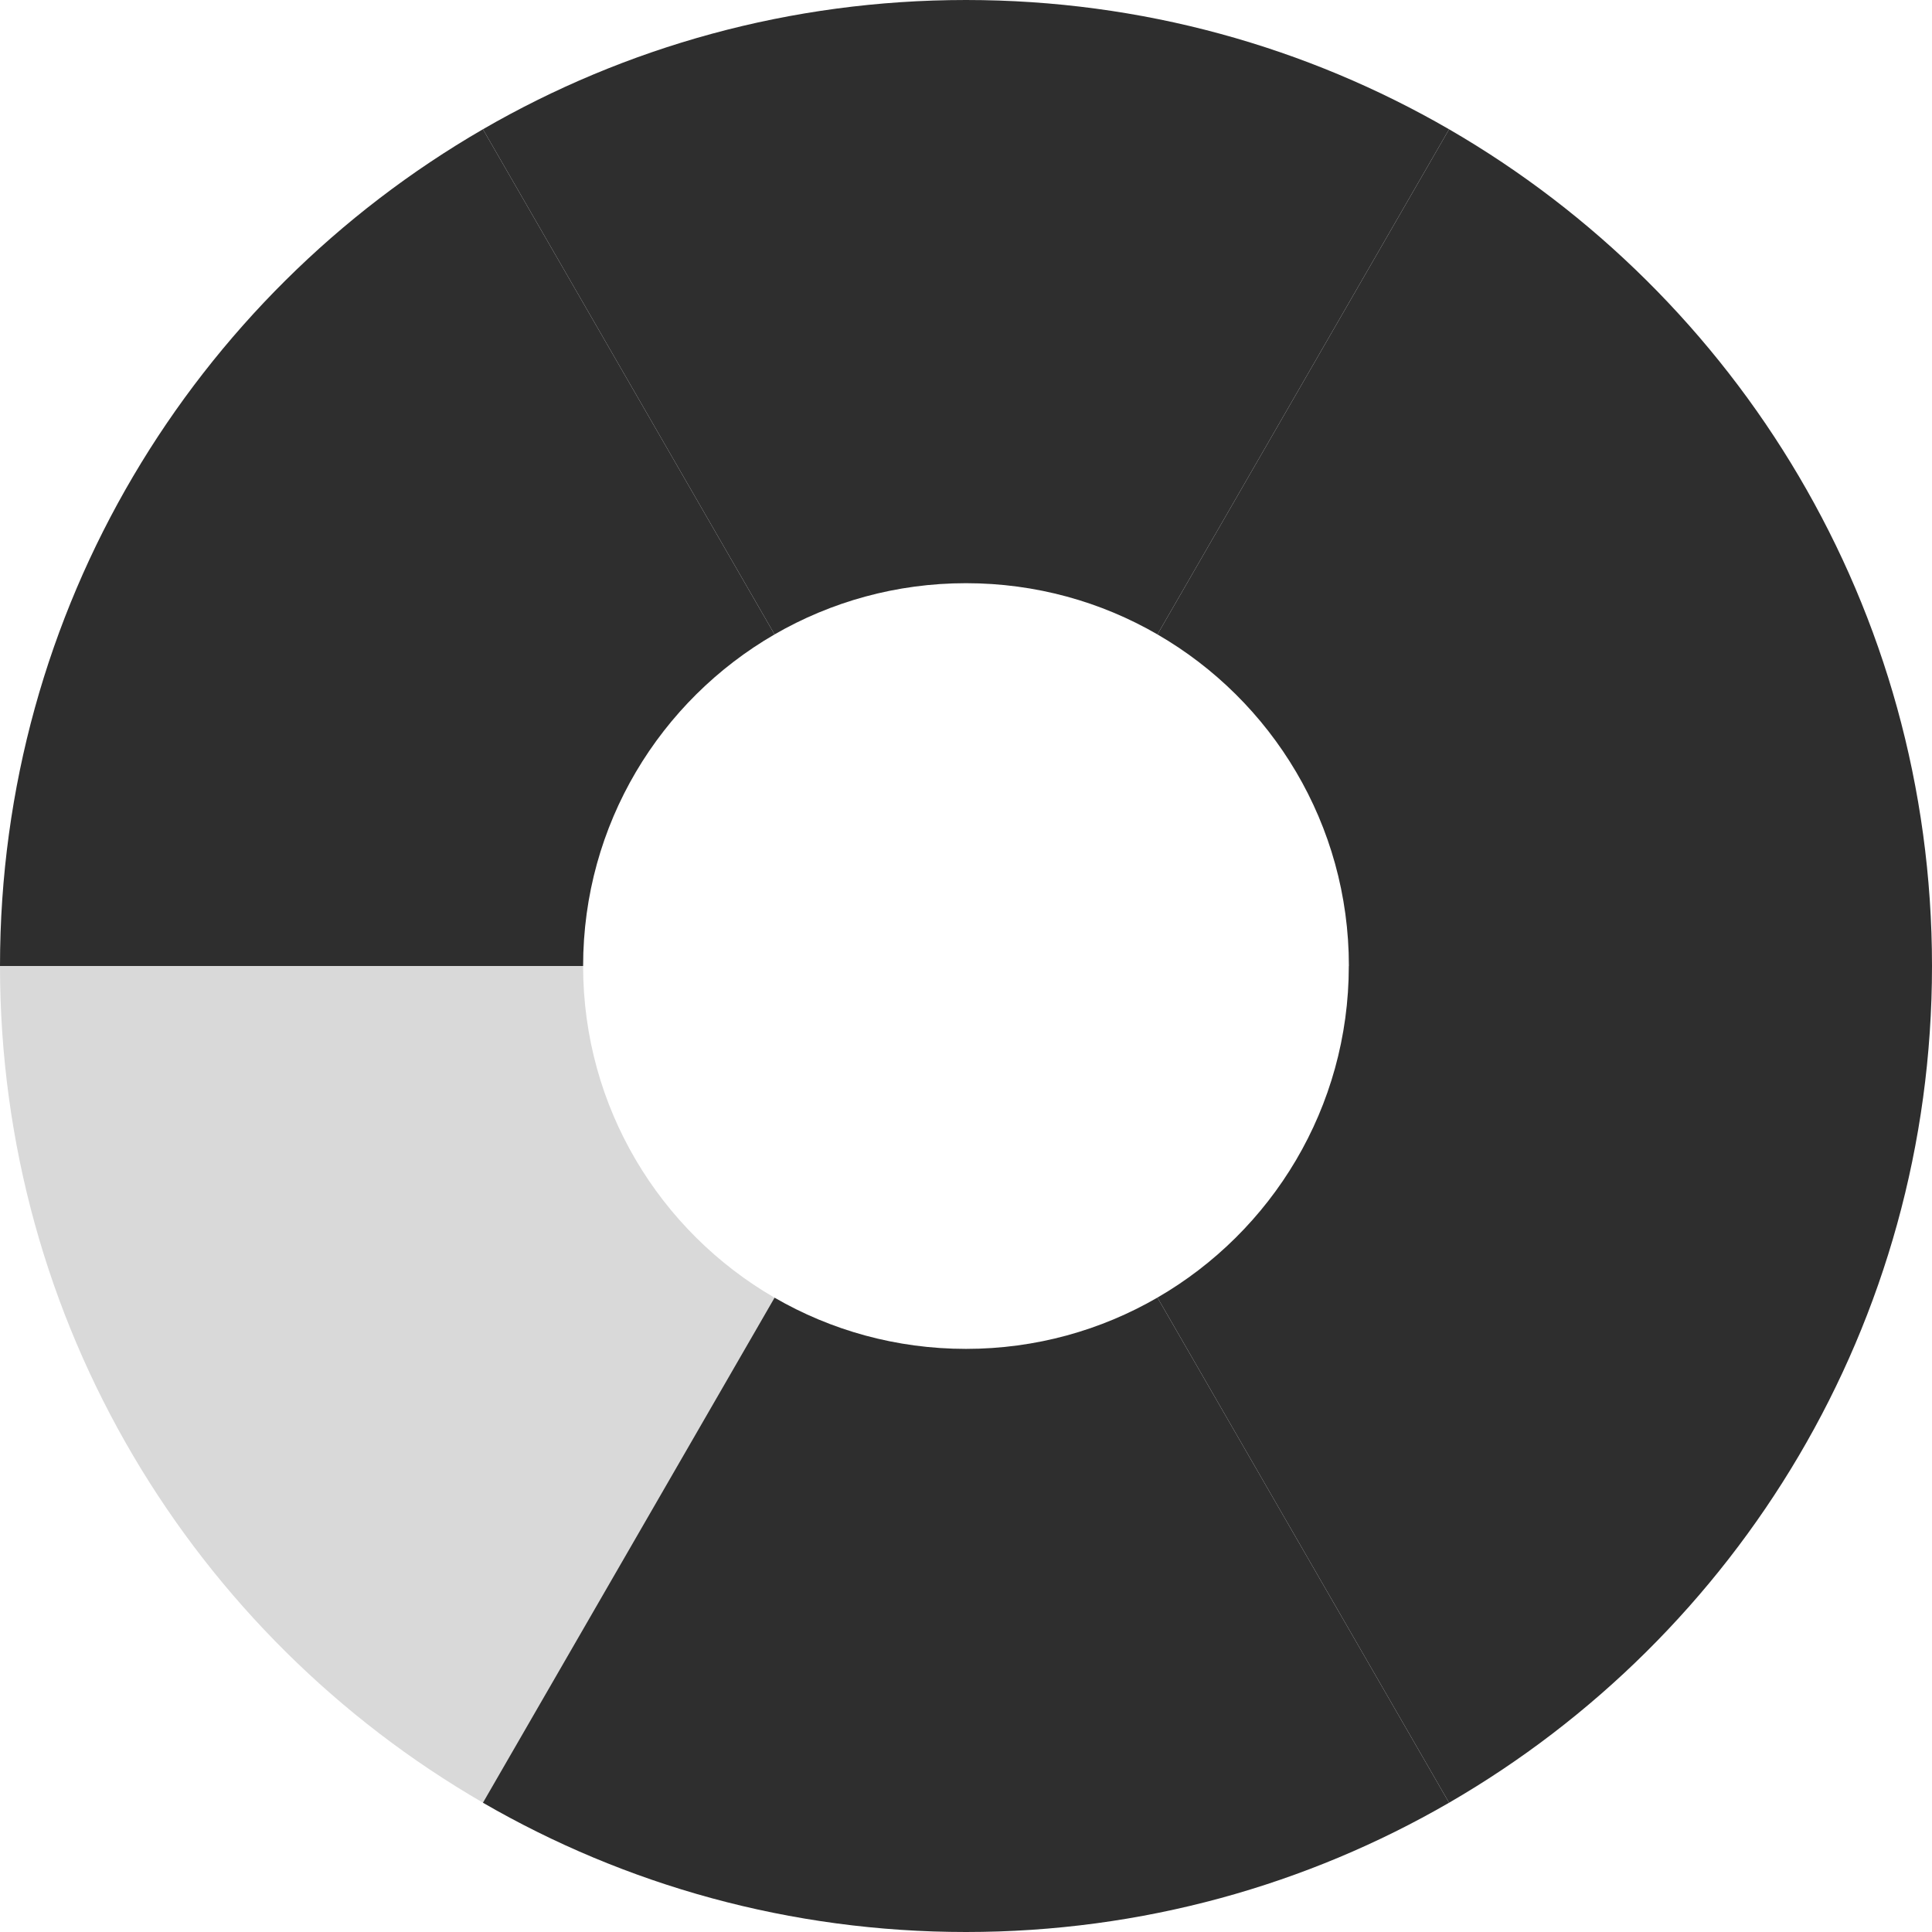
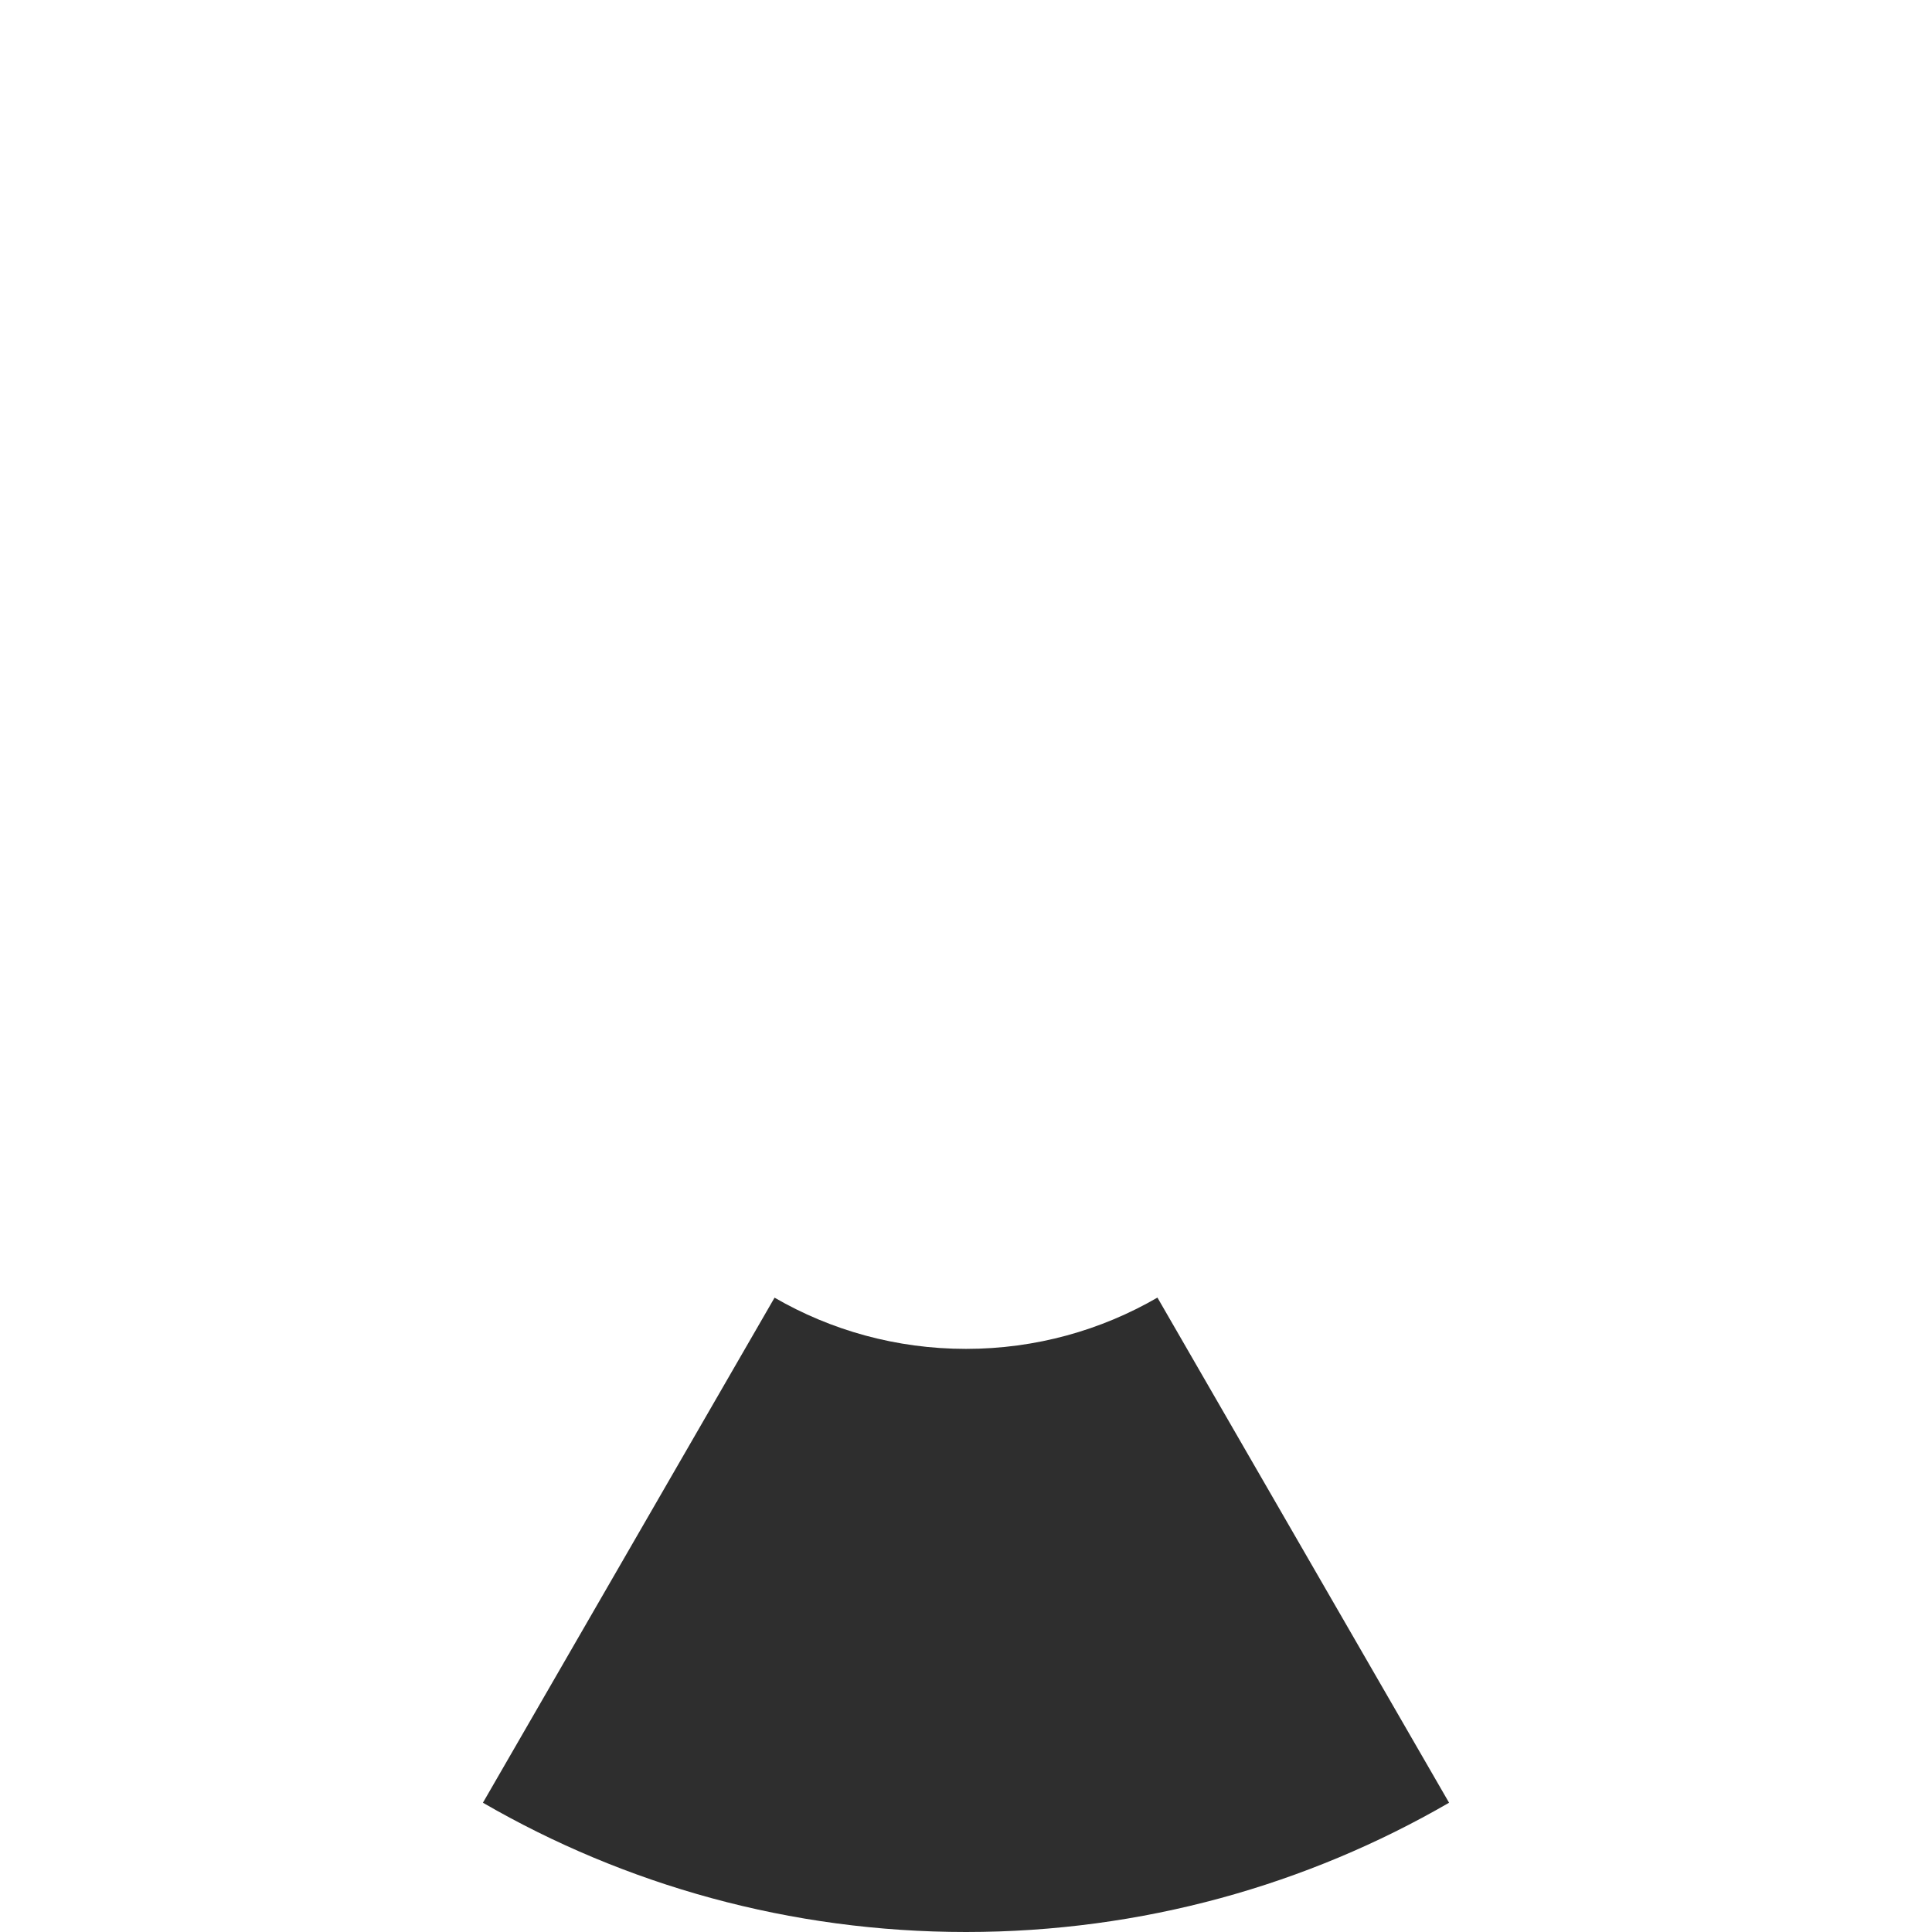
<svg xmlns="http://www.w3.org/2000/svg" id="Layer_2" data-name="Layer 2" viewBox="0 0 250.48 250.48">
  <defs>
    <style>
      .cls-1 {
        fill: #d9d9d9;
      }

      .cls-2 {
        fill: #2e2e2e;
      }
    </style>
  </defs>
  <g id="Layer_1-2" data-name="Layer 1">
    <g>
-       <path class="cls-2" d="M100.42,82.25c-14.83,8.58-24.82,24.62-24.82,42.99H0C0,78.89,25.18,38.42,62.61,16.76l37.81,65.49Z" />
-       <path class="cls-1" d="M100.42,168.23l-37.81,65.48C25.18,212.06,0,171.59,0,125.24h0s75.6,0,75.6,0h0c0,18.37,9.98,34.41,24.81,43Z" />
      <path class="cls-2" d="M187.87,233.72c-18.42,10.66-39.81,16.76-62.63,16.76s-44.21-6.1-62.63-16.76l37.81-65.48c7.3,4.23,15.78,6.64,24.82,6.64s17.52-2.42,24.82-6.65l37.81,65.49Z" />
-       <path class="cls-2" d="M250.48,125.24h0c0,46.35-25.18,86.82-62.61,108.48l-37.81-65.49c14.83-8.58,24.81-24.62,24.81-42.99h0s75.6,0,75.6,0Z" />
-       <path class="cls-2" d="M250.48,125.24h-75.6c0-18.37-9.98-34.41-24.82-42.99l37.81-65.49c37.43,21.66,62.61,62.12,62.61,108.48Z" />
-       <path class="cls-2" d="M187.87,16.76l-37.81,65.49c-7.3-4.23-15.78-6.64-24.82-6.64s-17.52,2.42-24.82,6.64L62.61,16.76C81.03,6.1,102.42,0,125.24,0s44.2,6.1,62.63,16.76Z" />
    </g>
  </g>
</svg>